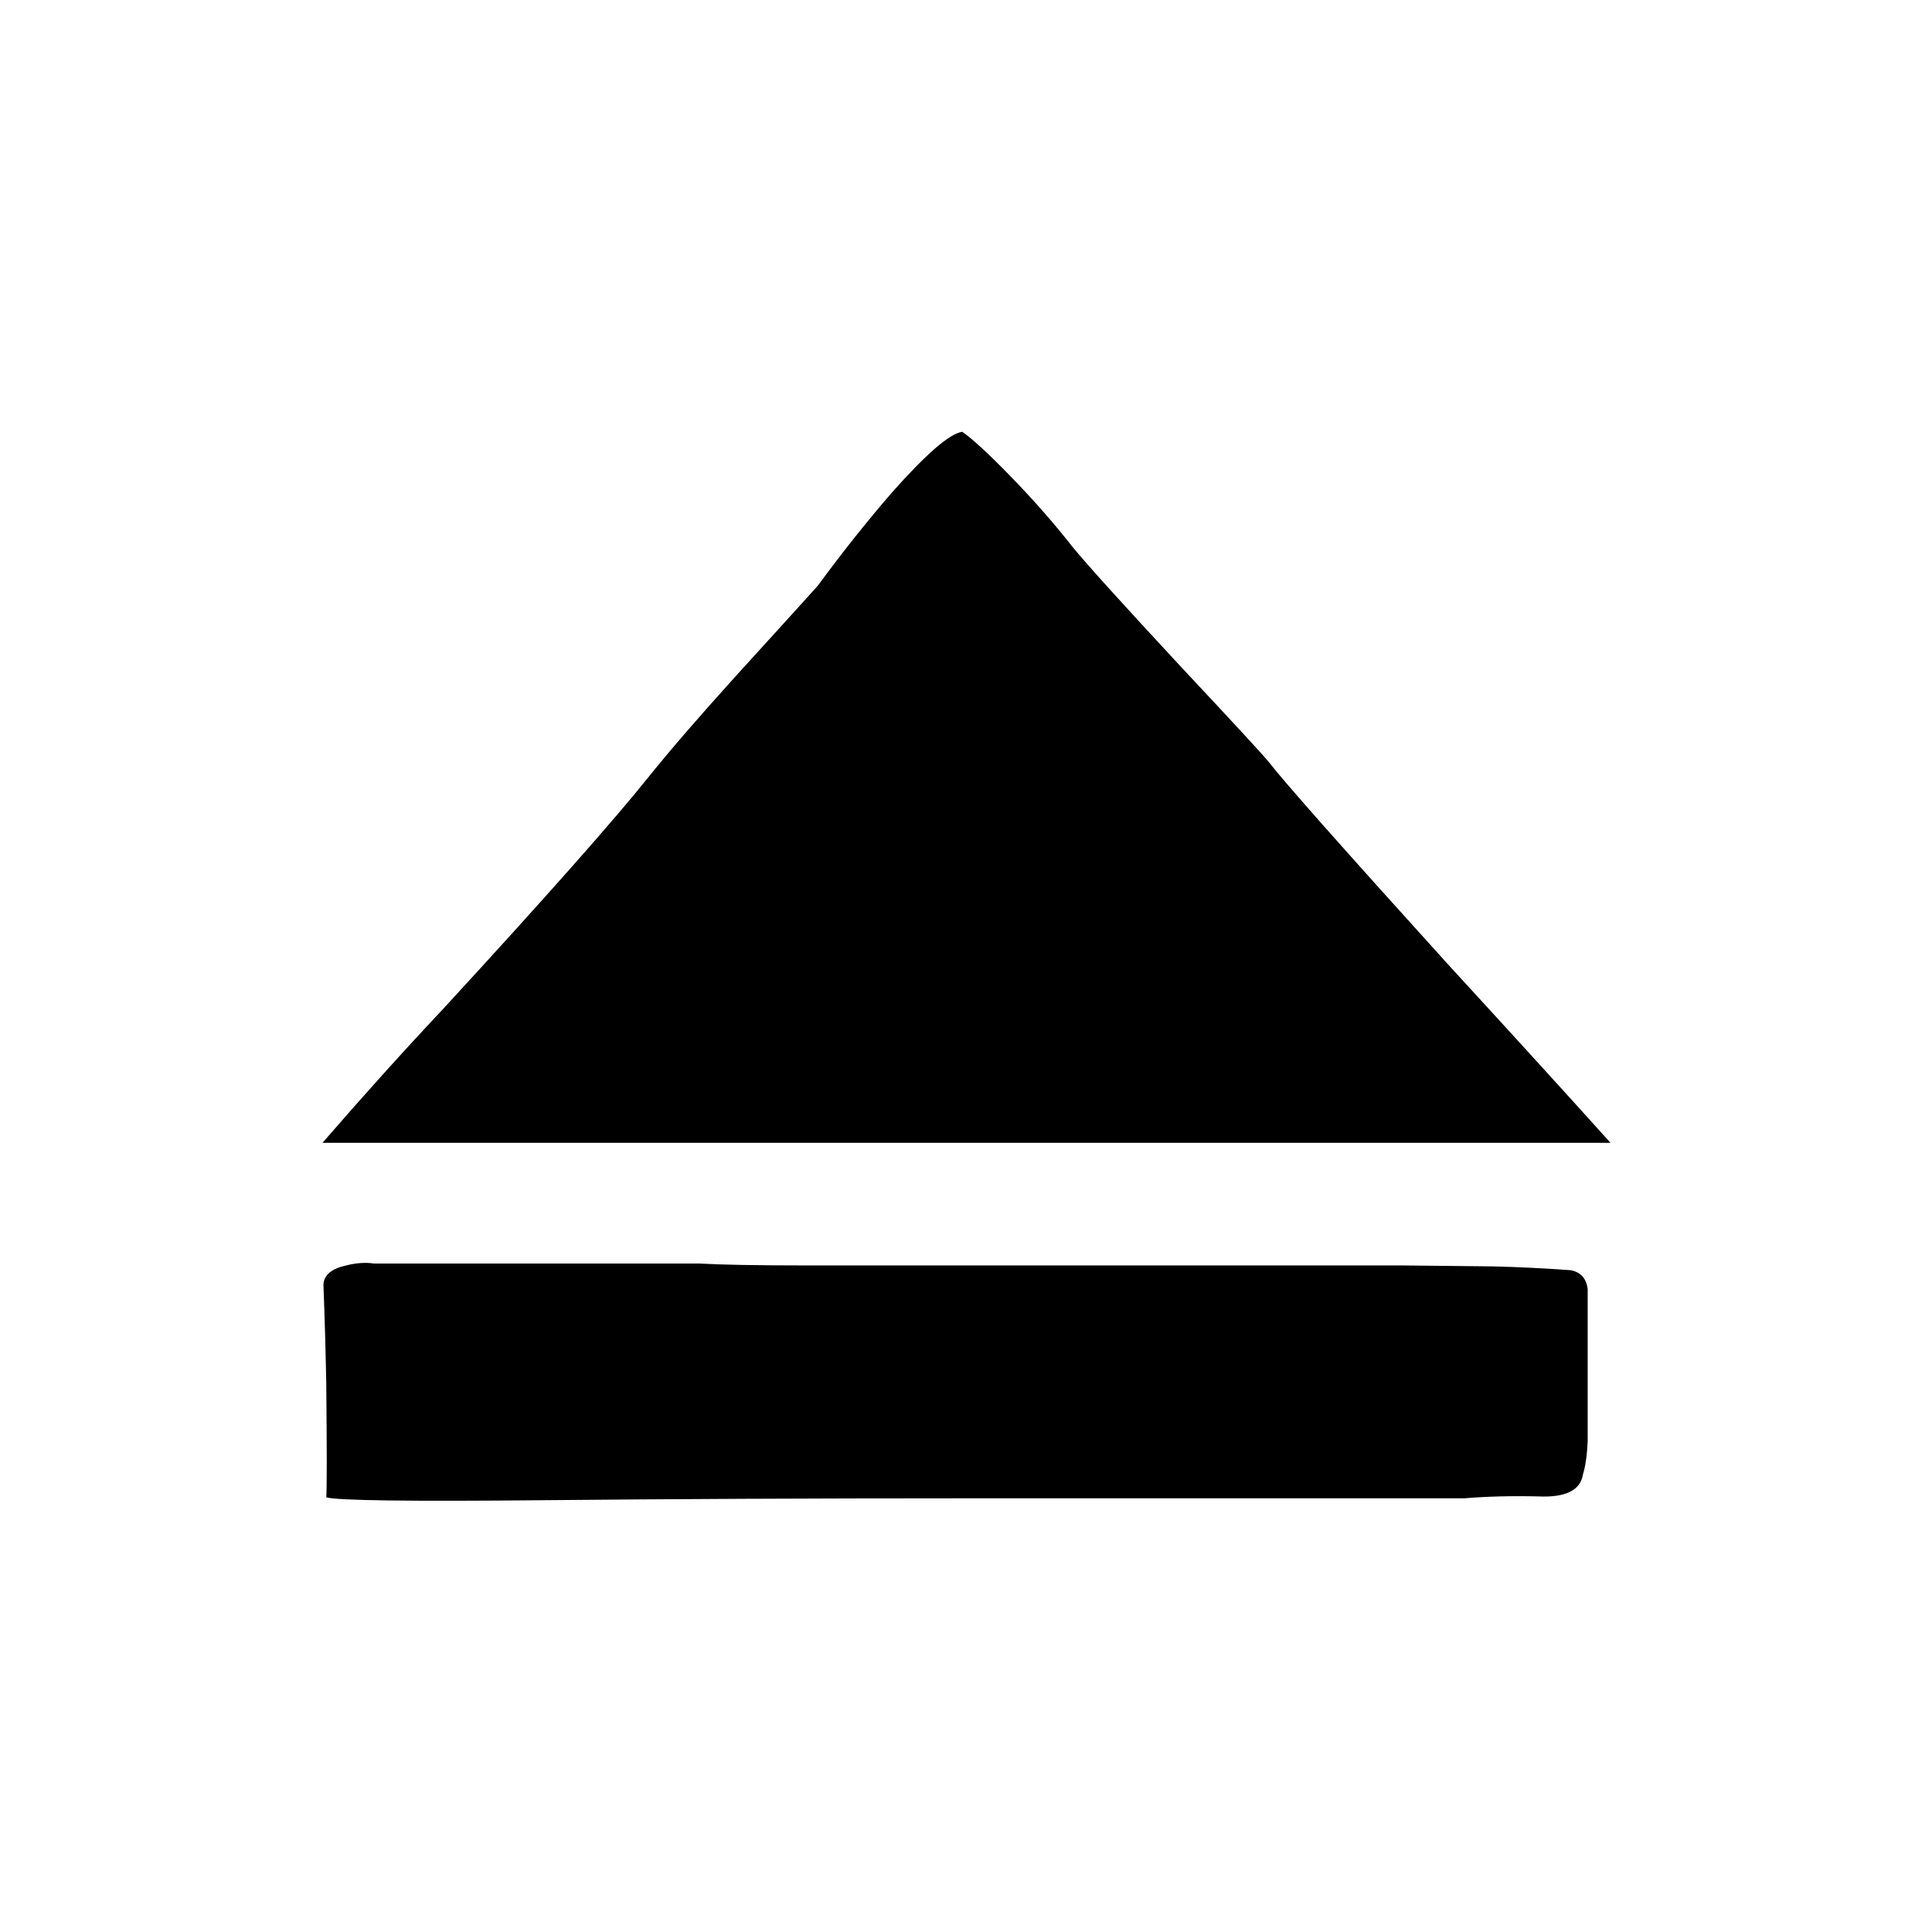
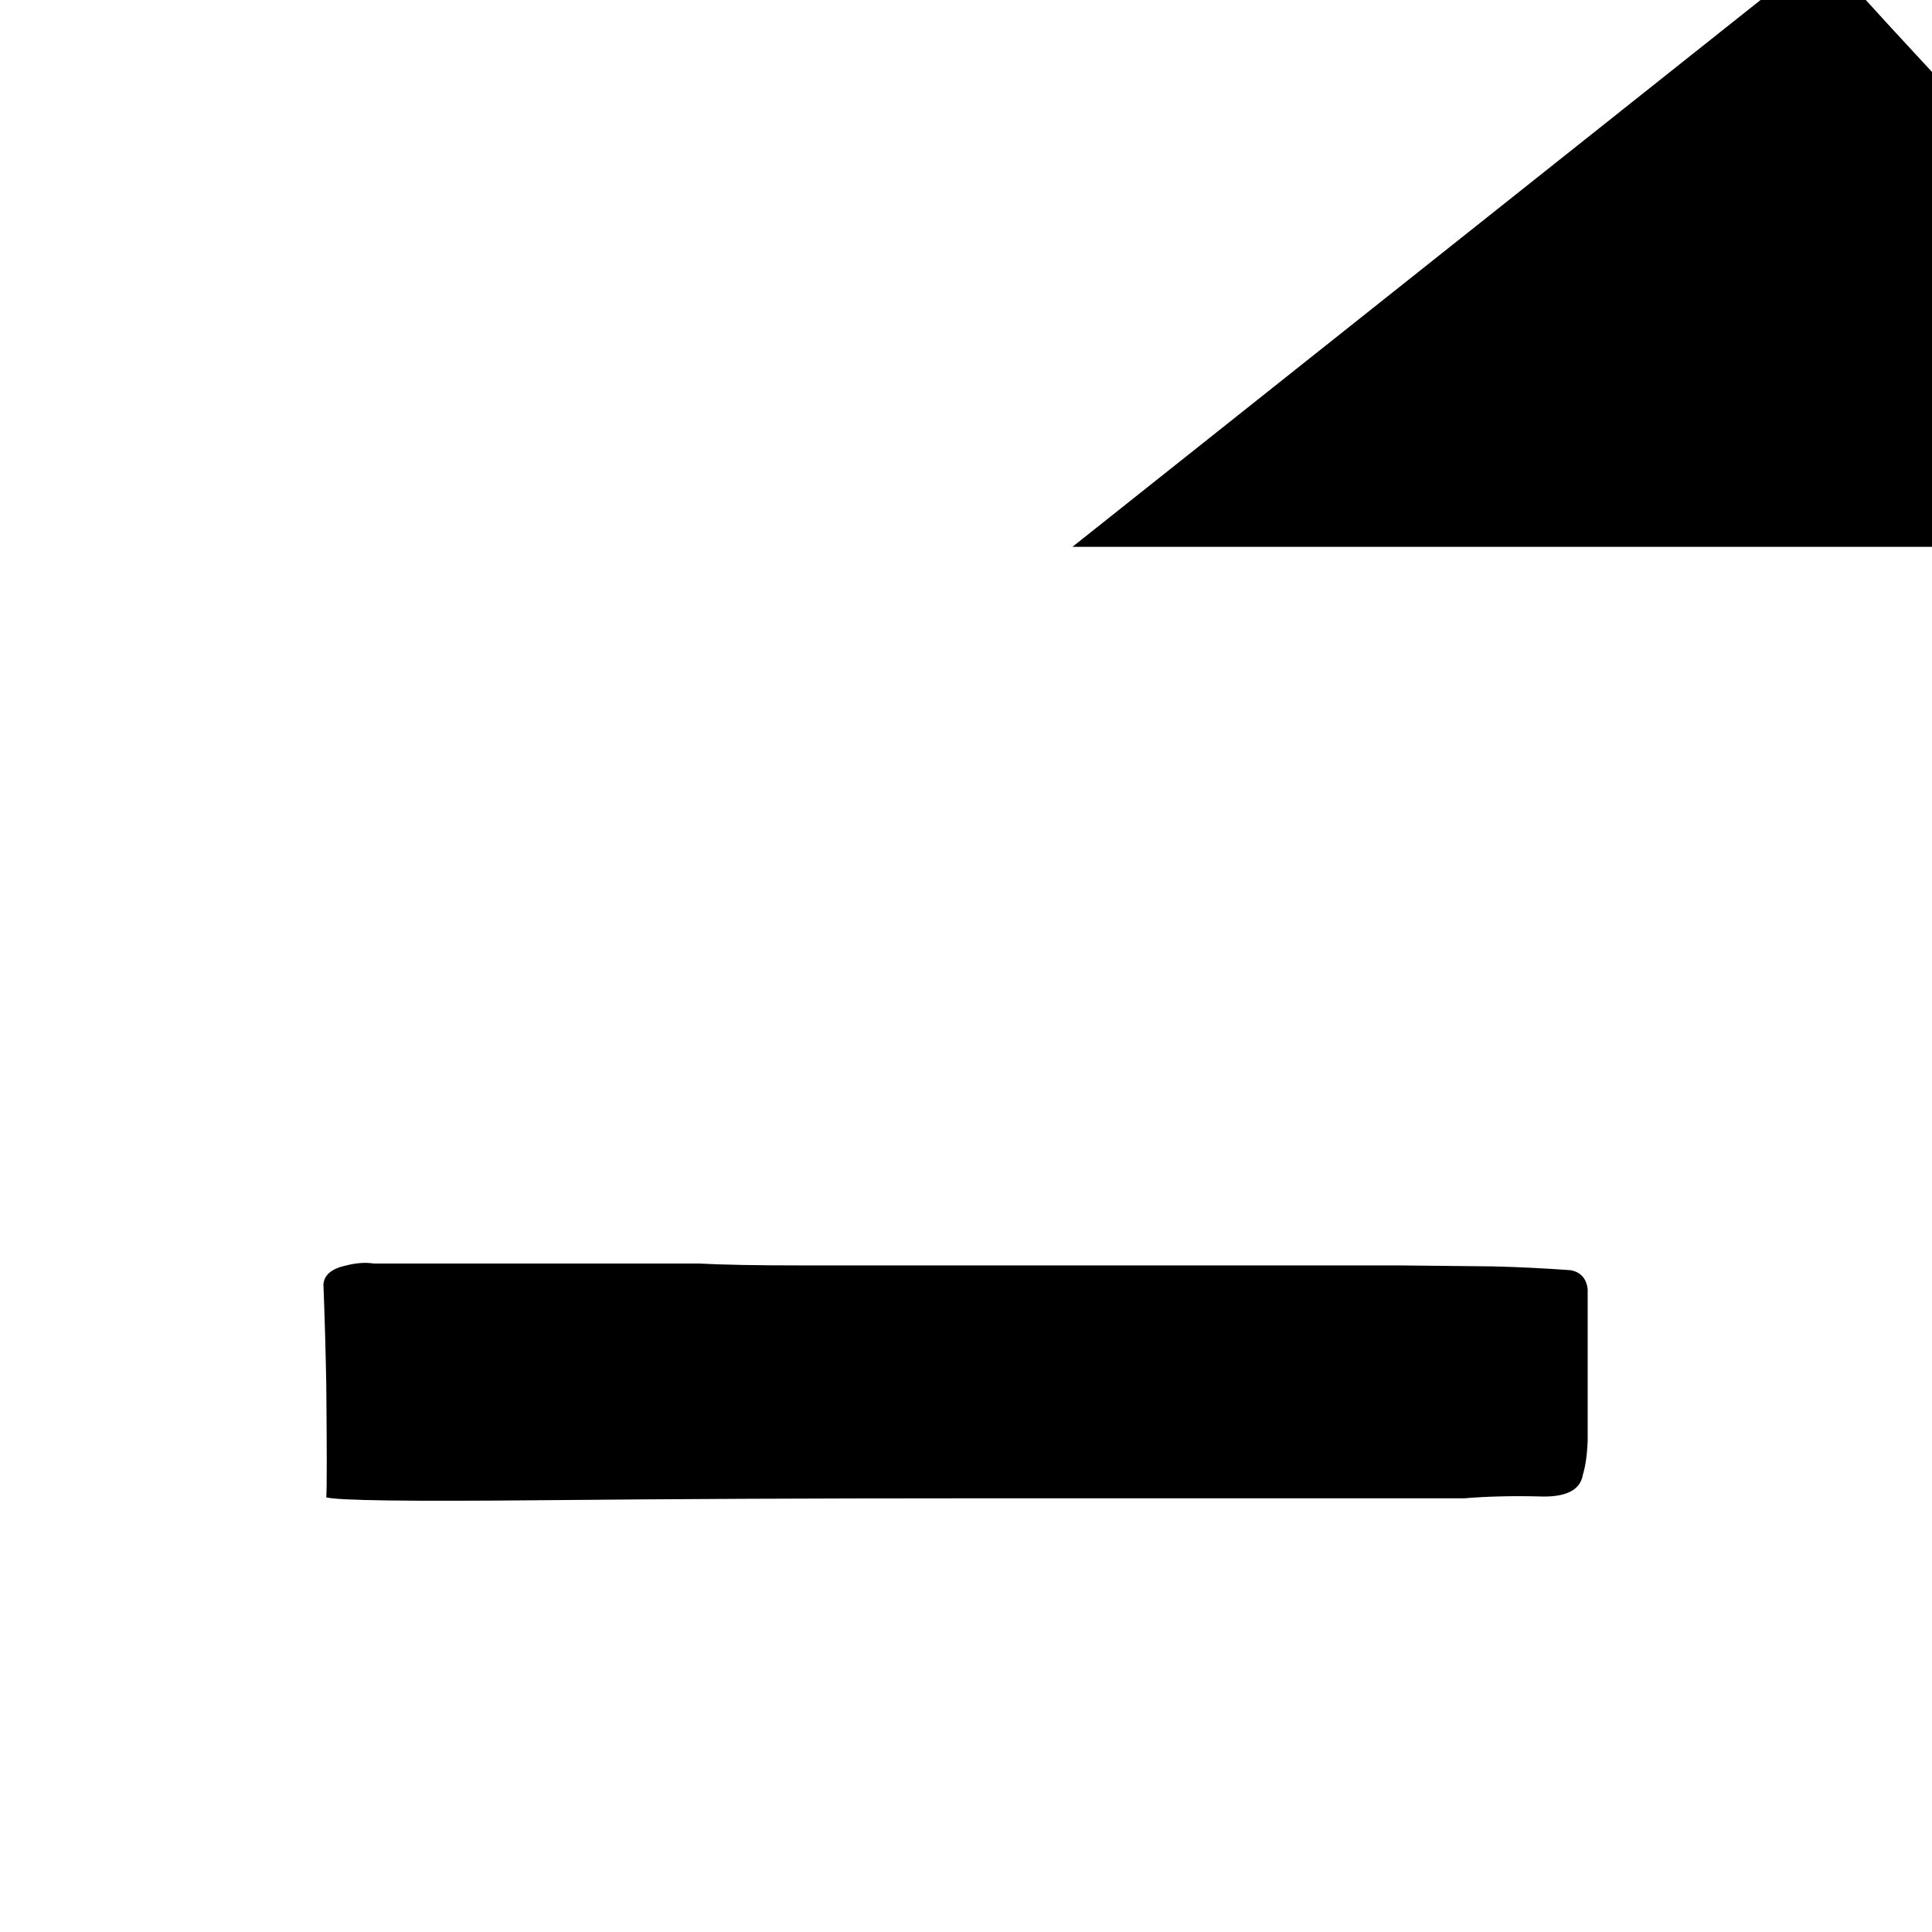
<svg xmlns="http://www.w3.org/2000/svg" fill="#000000" width="800px" height="800px" version="1.1" viewBox="144 144 512 512">
-   <path d="m356.42 479.35c-11.922 0-20.992-0.168-27.203-0.504h-86.152c-2.184-0.336-4.617-0.168-7.305 0.504-3.863 0.84-5.879 2.519-6.047 5.039 0.336 8.734 0.586 17.551 0.754 26.449 0.168 17.801 0.168 27.793 0 29.977 3.023 0.84 22 1.094 56.934 0.758 35.098-0.336 72.465-0.504 112.1-0.504h132.5c6.047-0.504 12.598-0.672 19.648-0.504 7.223 0.336 11.168-1.598 11.84-5.797 0.672-2.18 1.094-5.121 1.262-8.816v-40.305c-0.336-2.852-1.848-4.531-4.535-5.035-6.887-0.504-13.773-0.84-20.656-1.008-15.953-0.168-24.102-0.254-24.438-0.254h-158.7m71.793-190.44c-4.871-6.215-10.328-12.43-16.371-18.645-5.879-6.043-10.16-9.992-12.848-11.836-3.359 0.504-9.574 5.875-18.641 16.121-6.551 7.555-13.102 15.785-19.648 24.688-1.176 1.344-8.566 9.488-22.168 24.434-9.406 10.41-16.879 19.059-22.422 25.945-9.402 11.758-27.539 32.246-54.41 61.465-10.582 11.254-21.328 23.176-32.242 35.77h341.33c-10.41-11.586-24.938-27.539-43.578-47.859-27.207-30.062-42.824-47.695-46.855-52.902-1.008-1.344-8.898-9.906-23.68-25.691-15.281-16.461-24.77-26.957-28.465-31.488z" />
+   <path d="m356.42 479.35c-11.922 0-20.992-0.168-27.203-0.504h-86.152c-2.184-0.336-4.617-0.168-7.305 0.504-3.863 0.84-5.879 2.519-6.047 5.039 0.336 8.734 0.586 17.551 0.754 26.449 0.168 17.801 0.168 27.793 0 29.977 3.023 0.84 22 1.094 56.934 0.758 35.098-0.336 72.465-0.504 112.1-0.504h132.5c6.047-0.504 12.598-0.672 19.648-0.504 7.223 0.336 11.168-1.598 11.84-5.797 0.672-2.18 1.094-5.121 1.262-8.816v-40.305c-0.336-2.852-1.848-4.531-4.535-5.035-6.887-0.504-13.773-0.84-20.656-1.008-15.953-0.168-24.102-0.254-24.438-0.254h-158.7m71.793-190.44h341.33c-10.41-11.586-24.938-27.539-43.578-47.859-27.207-30.062-42.824-47.695-46.855-52.902-1.008-1.344-8.898-9.906-23.68-25.691-15.281-16.461-24.77-26.957-28.465-31.488z" />
</svg>